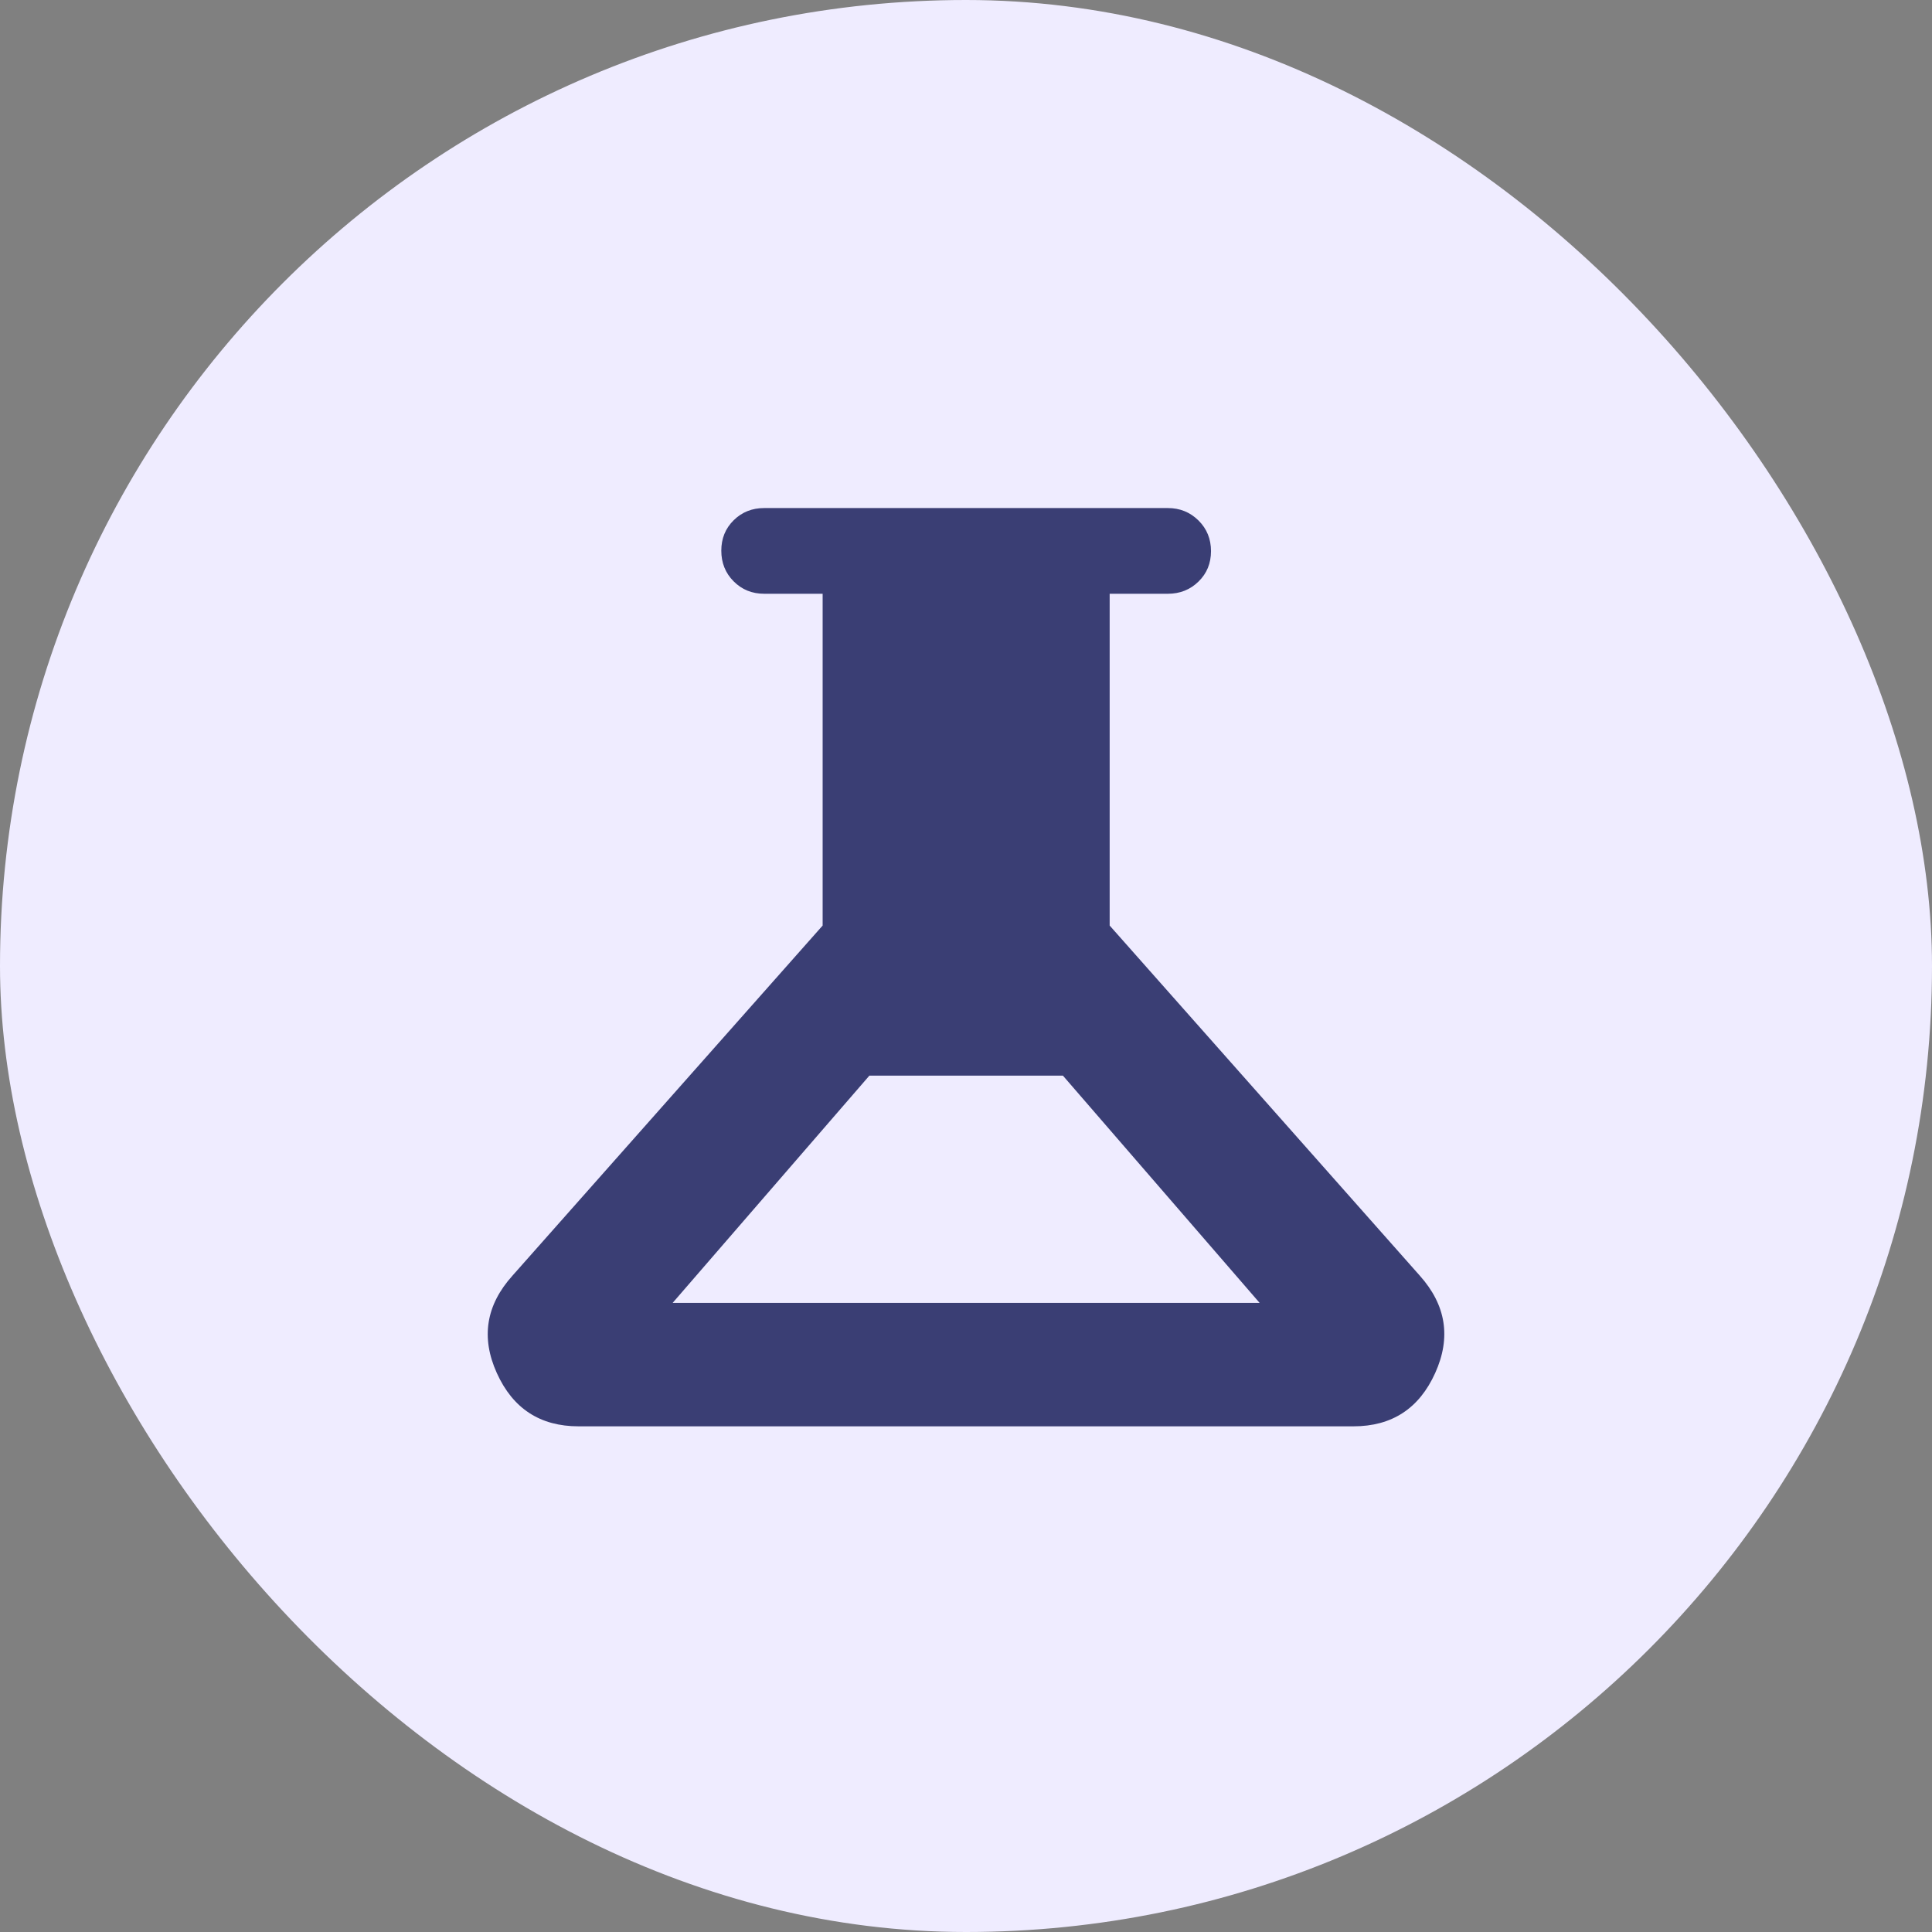
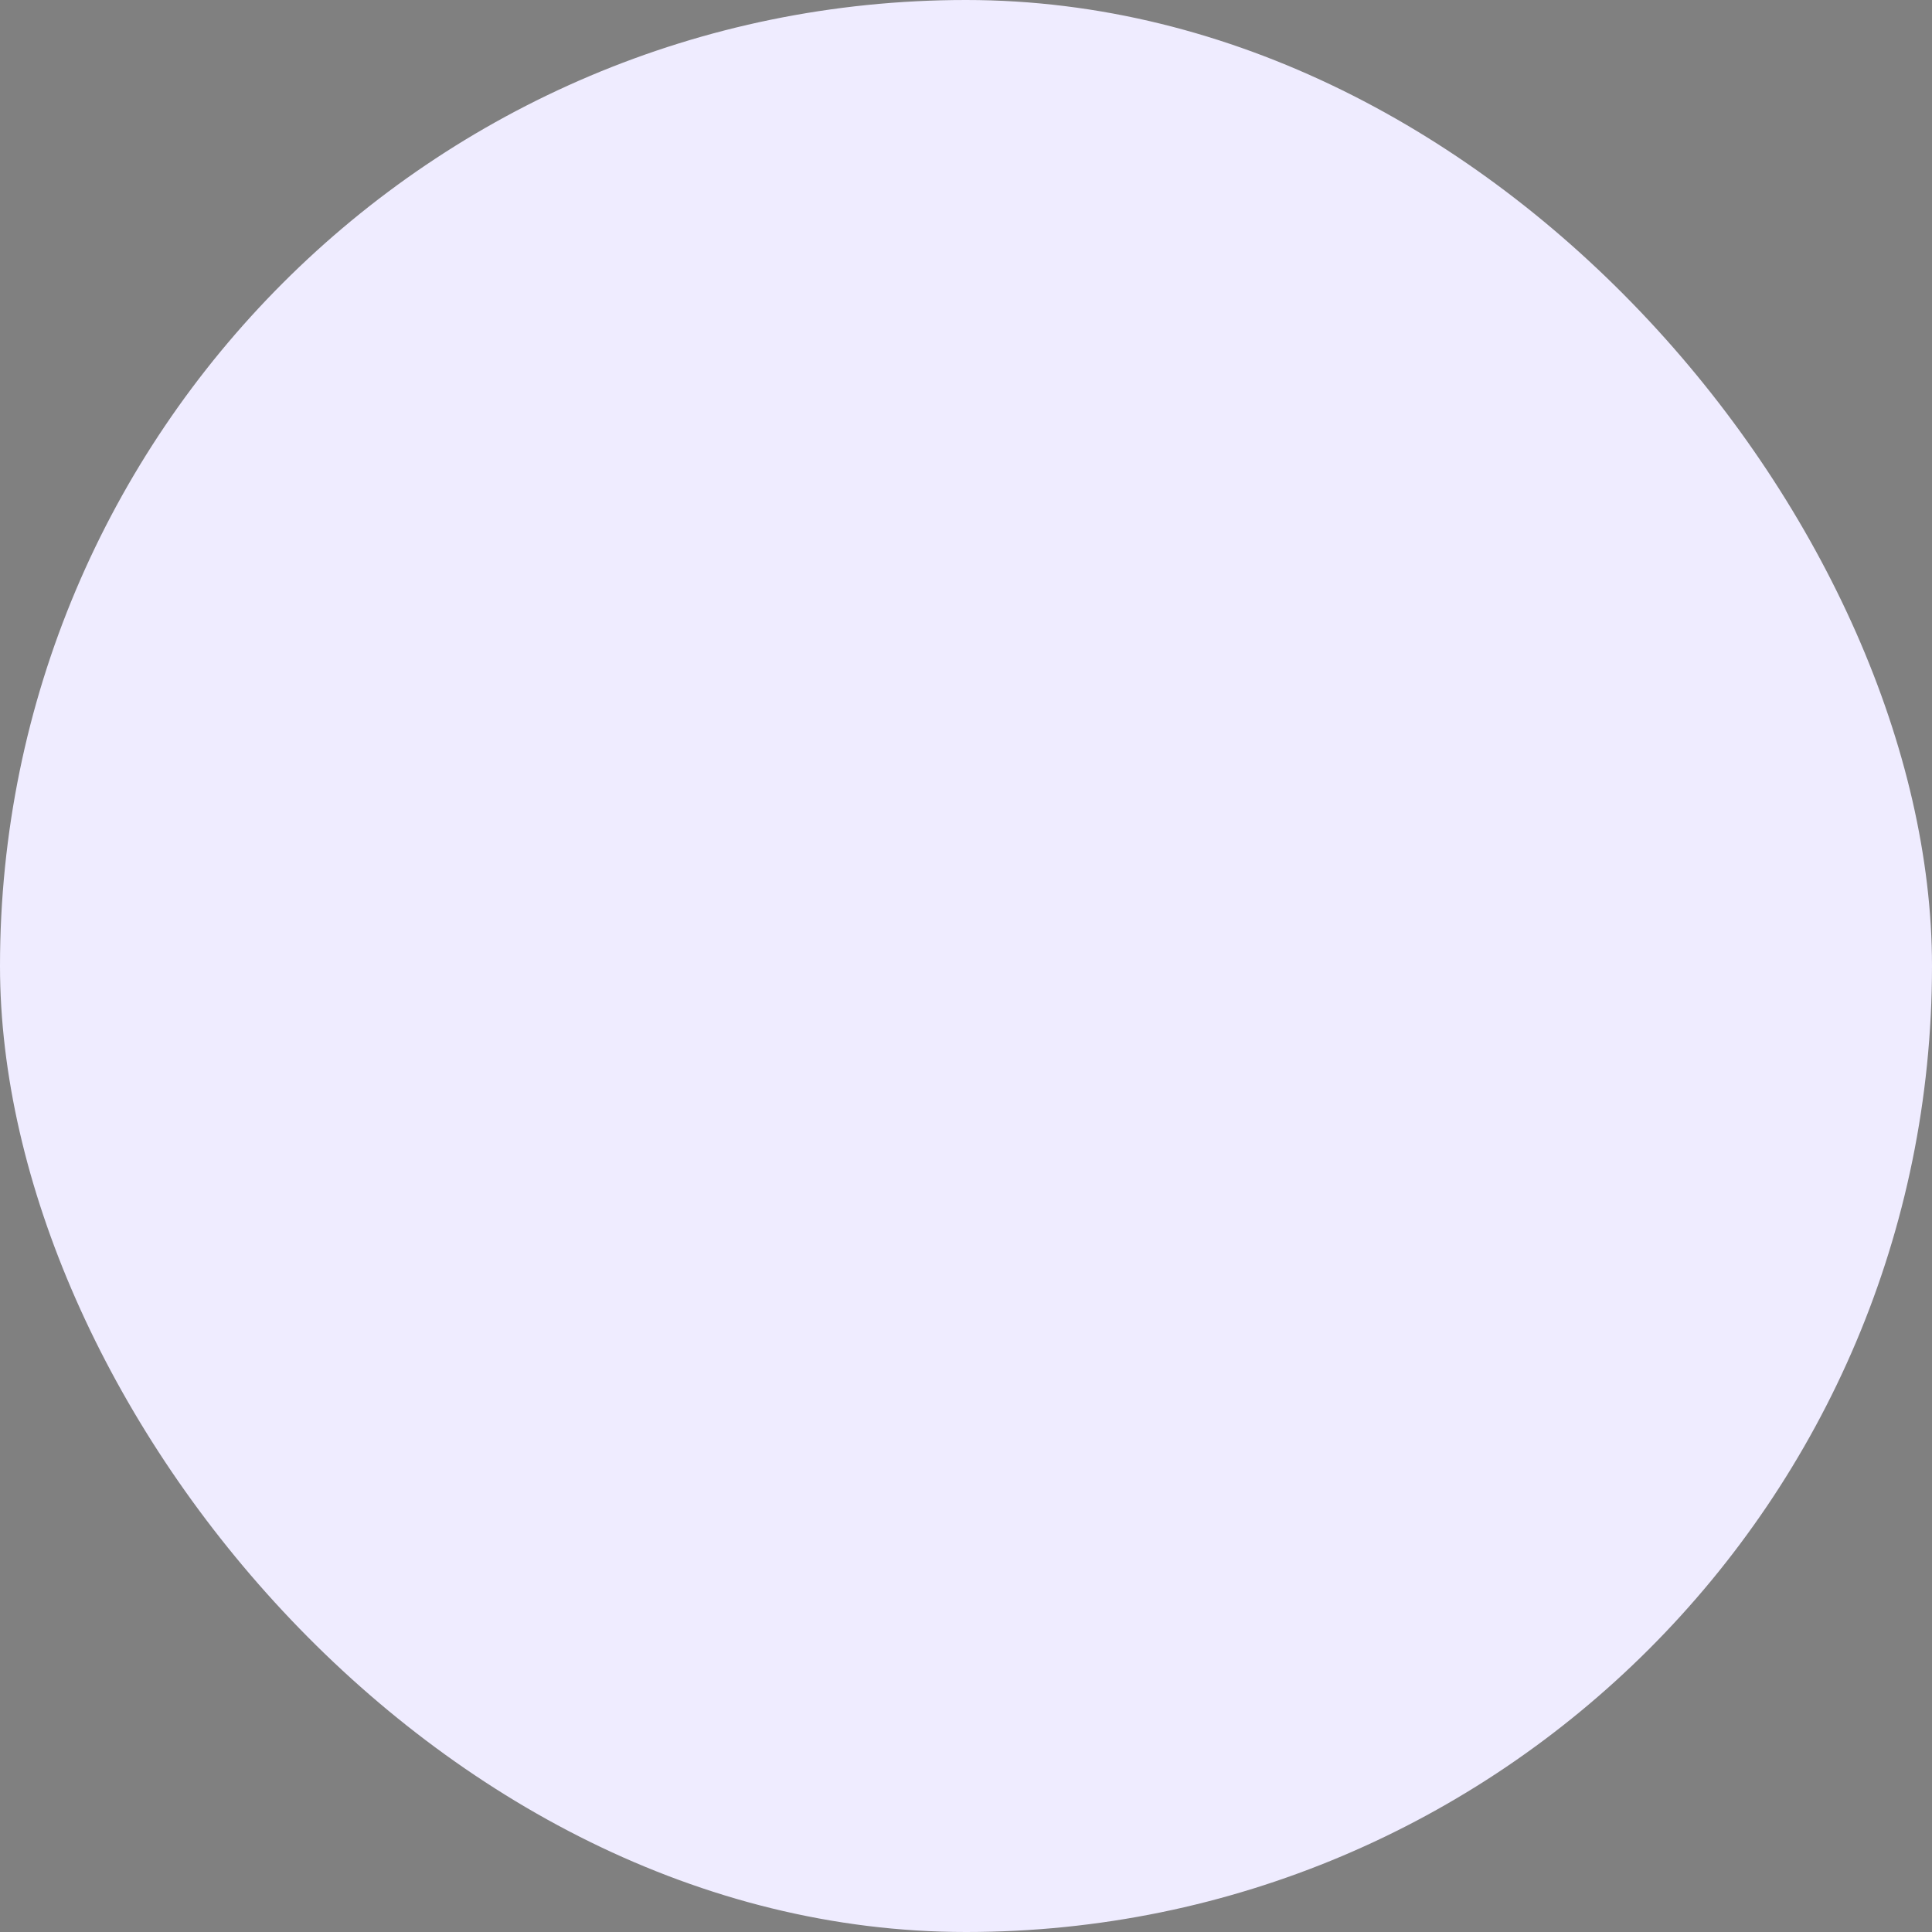
<svg xmlns="http://www.w3.org/2000/svg" width="64" height="64" viewBox="0 0 64 64" fill="none">
  <rect x="0" y="0" width="64" height="64" fill="#808080" stroke="none" />
  <rect width="64" height="64" rx="32" fill="#EFECFF" />
  <mask id="mask0_1723_50550" style="mask-type:alpha" maskUnits="userSpaceOnUse" x="12" y="12" width="40" height="40">
-     <rect x="12" y="12" width="40" height="40" fill="#D9D9D9" />
-   </mask>
+     </mask>
  <g mask="url(#mask0_1723_50550)">
-     <path d="M19.167 47.249C17.893 47.249 16.99 46.661 16.458 45.484C15.926 44.308 16.099 43.232 16.977 42.257L27.251 30.66V19.669H25.313C24.913 19.669 24.576 19.532 24.303 19.258C24.03 18.984 23.894 18.645 23.894 18.242C23.894 17.84 24.03 17.504 24.303 17.235C24.576 16.965 24.913 16.83 25.313 16.83H38.687C39.087 16.83 39.425 16.968 39.702 17.242C39.978 17.516 40.116 17.855 40.116 18.257C40.116 18.66 39.978 18.996 39.702 19.265C39.425 19.535 39.087 19.669 38.687 19.669H36.759V30.66L47.032 42.257C47.904 43.232 48.074 44.308 47.542 45.484C47.01 46.661 46.107 47.249 44.833 47.249H19.167ZM22.282 43.16H41.727L35.21 35.631H28.8L22.282 43.16Z" fill="#3A3E74" />
-   </g>
+     </g>
</svg>